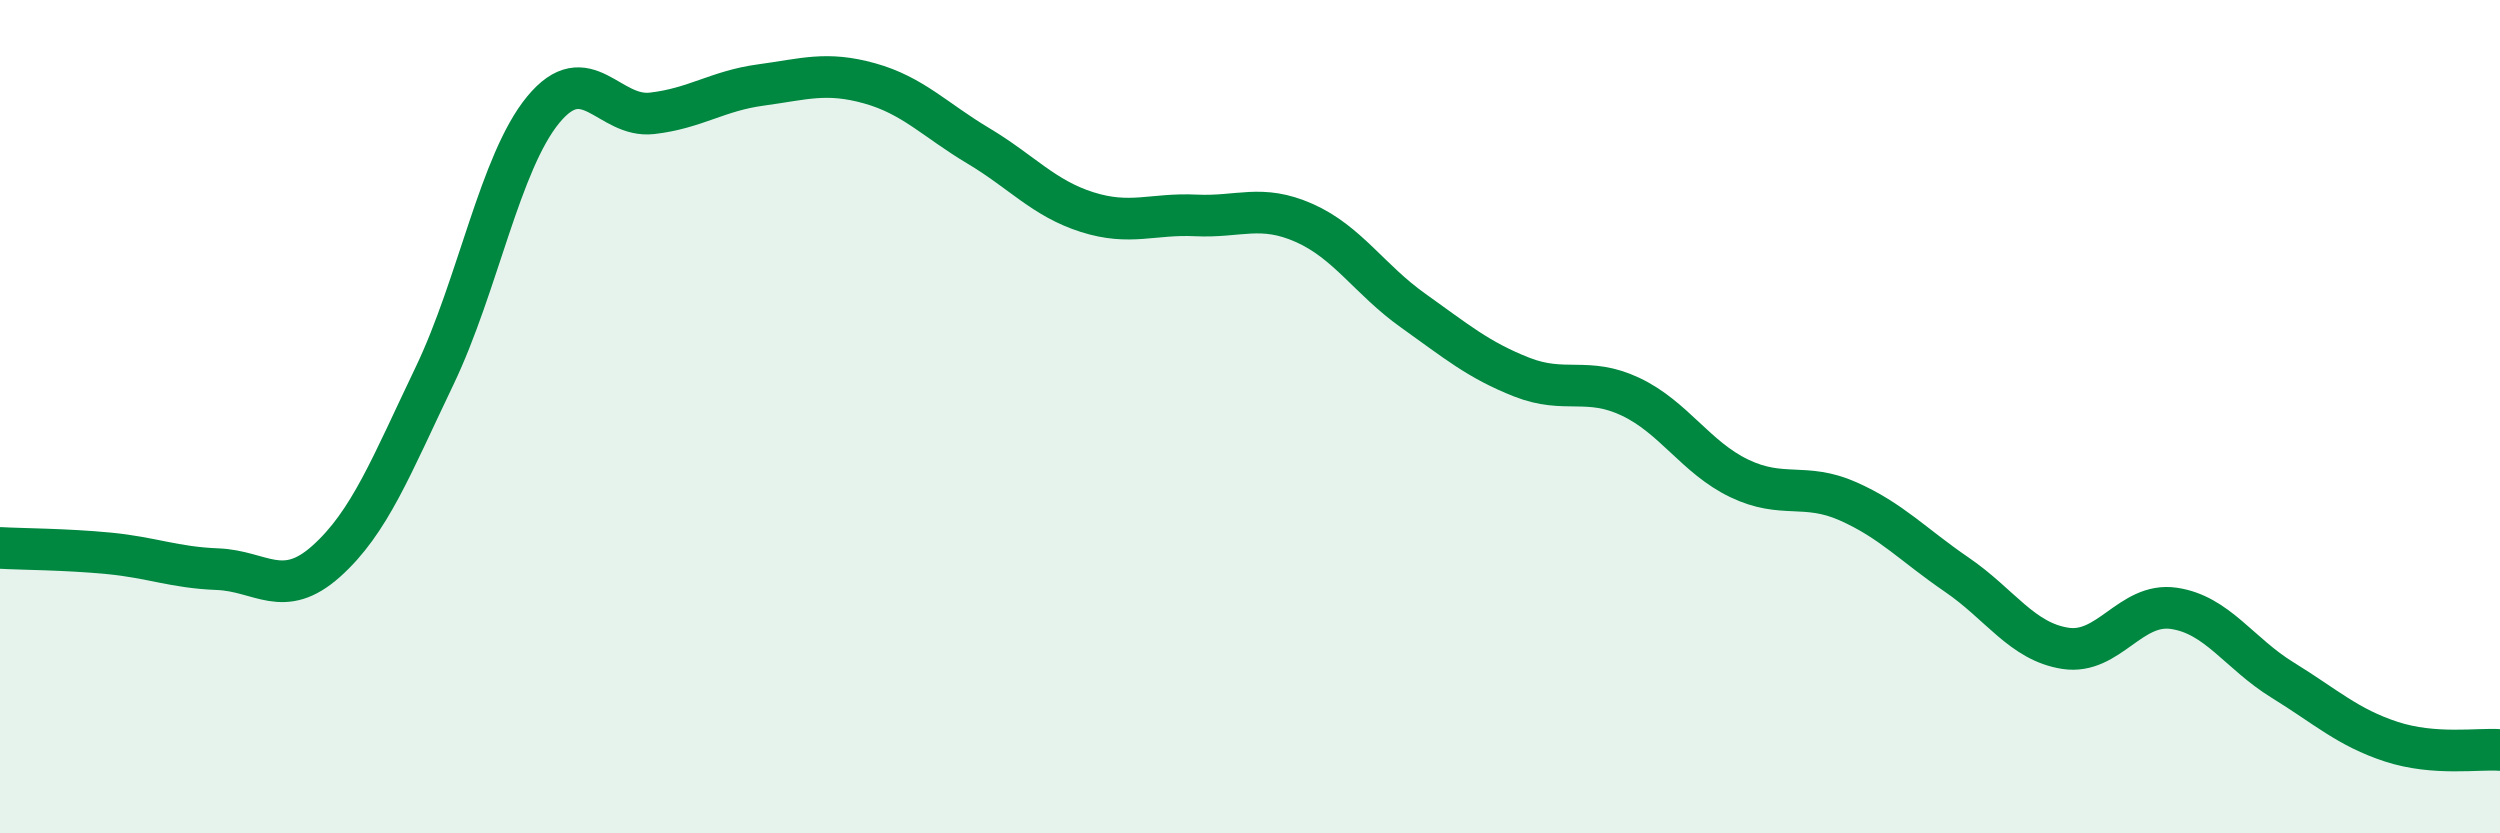
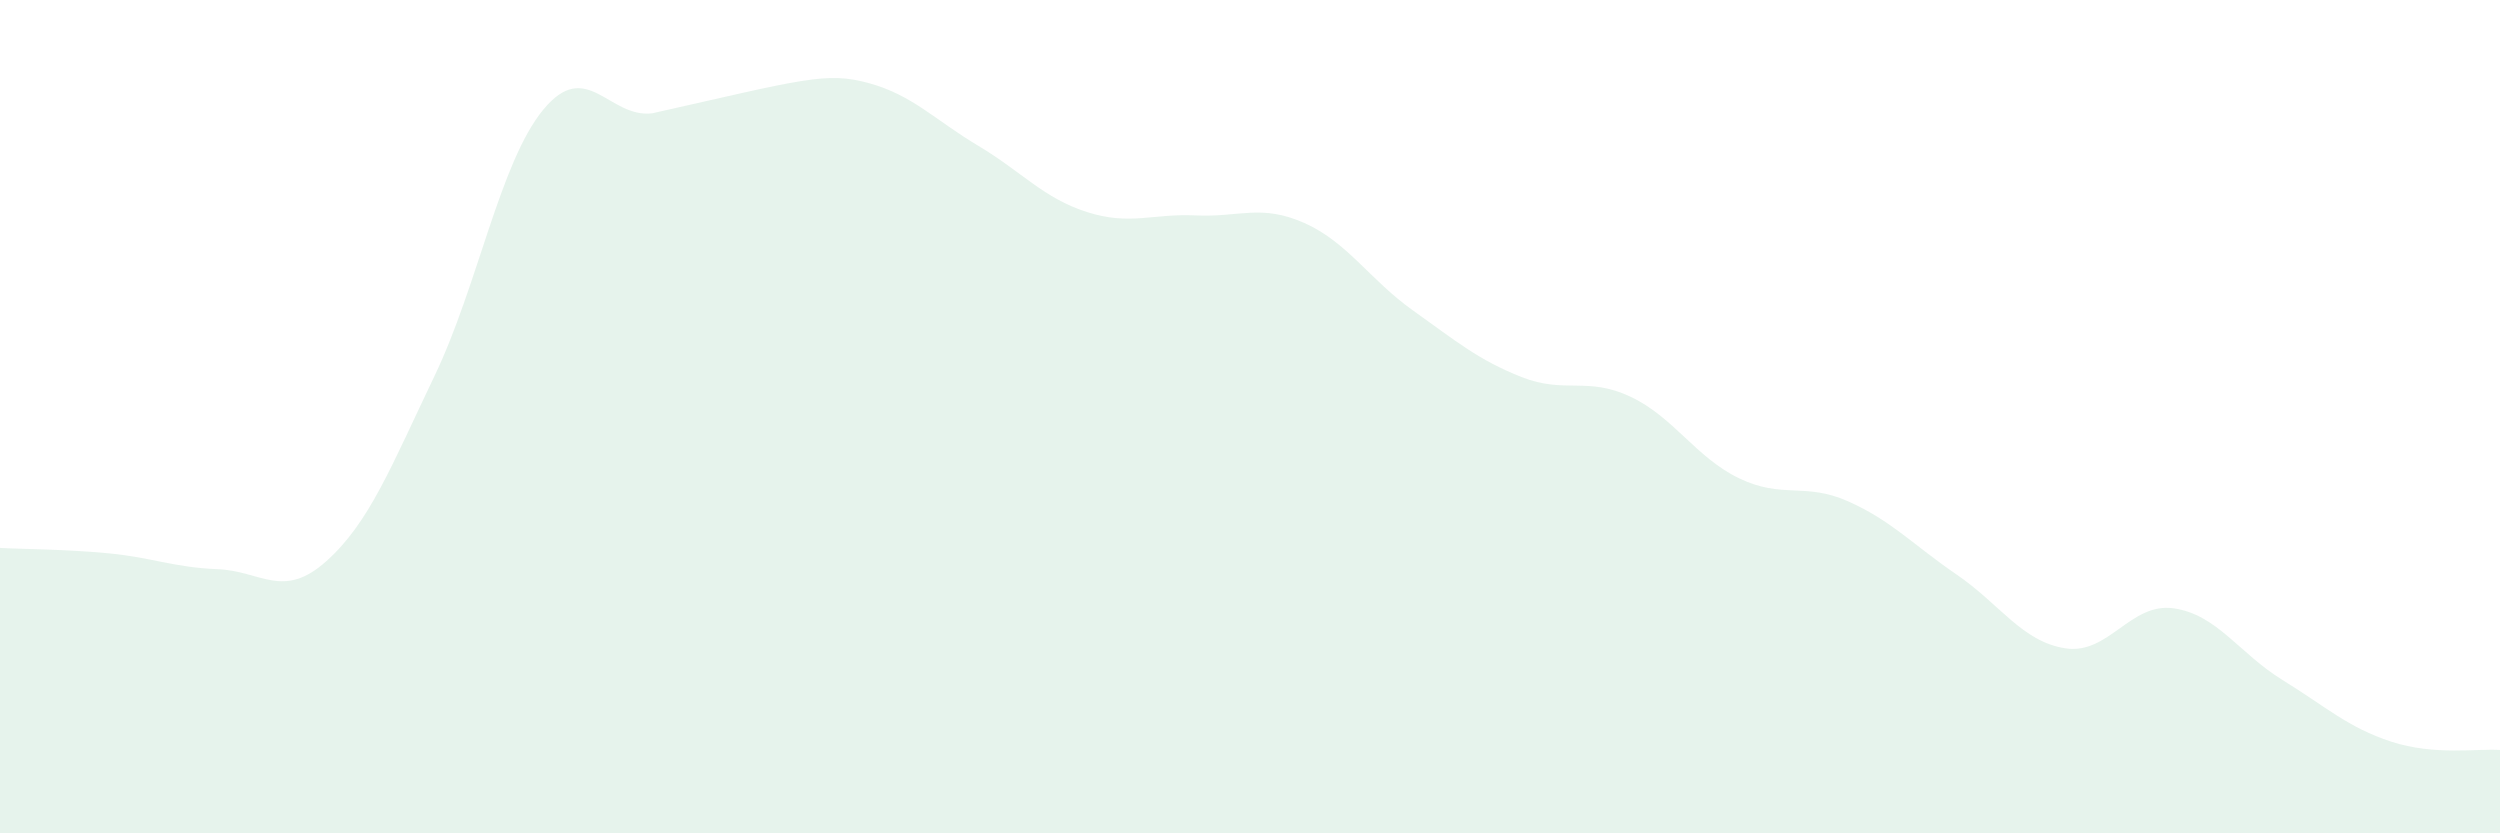
<svg xmlns="http://www.w3.org/2000/svg" width="60" height="20" viewBox="0 0 60 20">
-   <path d="M 0,13.15 C 0.52,13.18 1.57,13.18 2.61,13.28 C 3.65,13.38 4.18,13.62 5.22,13.66 C 6.26,13.7 6.79,14.4 7.83,13.47 C 8.87,12.54 9.39,11.19 10.43,9.02 C 11.47,6.85 12,3.89 13.04,2.63 C 14.08,1.37 14.61,2.84 15.65,2.72 C 16.69,2.6 17.22,2.18 18.26,2.04 C 19.3,1.9 19.83,1.71 20.87,2 C 21.91,2.29 22.44,2.88 23.48,3.5 C 24.52,4.12 25.05,4.76 26.09,5.09 C 27.13,5.42 27.66,5.12 28.7,5.17 C 29.74,5.22 30.26,4.89 31.3,5.35 C 32.34,5.81 32.87,6.71 33.91,7.45 C 34.95,8.19 35.48,8.64 36.52,9.05 C 37.56,9.46 38.09,9.03 39.13,9.52 C 40.17,10.01 40.7,10.98 41.74,11.48 C 42.78,11.98 43.31,11.57 44.35,12.03 C 45.39,12.49 45.92,13.08 46.96,13.79 C 48,14.5 48.53,15.4 49.57,15.56 C 50.61,15.72 51.13,14.45 52.17,14.6 C 53.21,14.75 53.74,15.68 54.78,16.32 C 55.82,16.96 56.35,17.46 57.39,17.8 C 58.43,18.14 59.48,17.96 60,18L60 20L0 20Z" fill="#008740" opacity="0.1" stroke-linecap="round" stroke-linejoin="round" />
-   <path d="M 0,13.15 C 0.52,13.18 1.57,13.18 2.61,13.28 C 3.65,13.38 4.18,13.62 5.22,13.66 C 6.26,13.7 6.79,14.4 7.83,13.47 C 8.87,12.54 9.39,11.19 10.43,9.02 C 11.47,6.85 12,3.89 13.04,2.63 C 14.08,1.37 14.61,2.84 15.65,2.72 C 16.69,2.6 17.22,2.18 18.26,2.04 C 19.3,1.9 19.83,1.71 20.87,2 C 21.91,2.29 22.44,2.88 23.48,3.5 C 24.52,4.12 25.05,4.76 26.09,5.09 C 27.13,5.42 27.66,5.12 28.7,5.17 C 29.74,5.22 30.26,4.89 31.3,5.35 C 32.34,5.81 32.87,6.71 33.91,7.45 C 34.95,8.19 35.48,8.64 36.52,9.05 C 37.56,9.46 38.09,9.03 39.13,9.52 C 40.17,10.01 40.7,10.98 41.74,11.48 C 42.78,11.98 43.31,11.57 44.35,12.03 C 45.39,12.49 45.92,13.08 46.96,13.79 C 48,14.5 48.53,15.4 49.57,15.56 C 50.61,15.72 51.13,14.45 52.17,14.6 C 53.21,14.75 53.74,15.68 54.78,16.32 C 55.82,16.96 56.35,17.46 57.39,17.8 C 58.43,18.14 59.48,17.96 60,18" stroke="#008740" stroke-width="1" fill="none" stroke-linecap="round" stroke-linejoin="round" />
+   <path d="M 0,13.15 C 0.52,13.18 1.57,13.18 2.61,13.28 C 3.65,13.38 4.18,13.62 5.22,13.66 C 6.26,13.7 6.79,14.4 7.83,13.47 C 8.87,12.54 9.39,11.19 10.43,9.02 C 11.47,6.85 12,3.89 13.04,2.63 C 14.08,1.37 14.61,2.84 15.65,2.72 C 19.3,1.9 19.83,1.71 20.87,2 C 21.91,2.29 22.44,2.88 23.48,3.5 C 24.52,4.12 25.05,4.76 26.09,5.09 C 27.13,5.42 27.66,5.12 28.7,5.17 C 29.74,5.22 30.26,4.89 31.3,5.35 C 32.34,5.81 32.87,6.71 33.91,7.45 C 34.95,8.19 35.48,8.64 36.52,9.05 C 37.56,9.46 38.09,9.03 39.13,9.52 C 40.17,10.01 40.7,10.98 41.74,11.48 C 42.78,11.98 43.31,11.57 44.35,12.03 C 45.39,12.49 45.92,13.08 46.96,13.79 C 48,14.5 48.53,15.4 49.57,15.56 C 50.61,15.72 51.13,14.45 52.17,14.6 C 53.21,14.75 53.74,15.68 54.78,16.32 C 55.82,16.96 56.35,17.46 57.39,17.8 C 58.43,18.14 59.48,17.96 60,18L60 20L0 20Z" fill="#008740" opacity="0.1" stroke-linecap="round" stroke-linejoin="round" />
</svg>